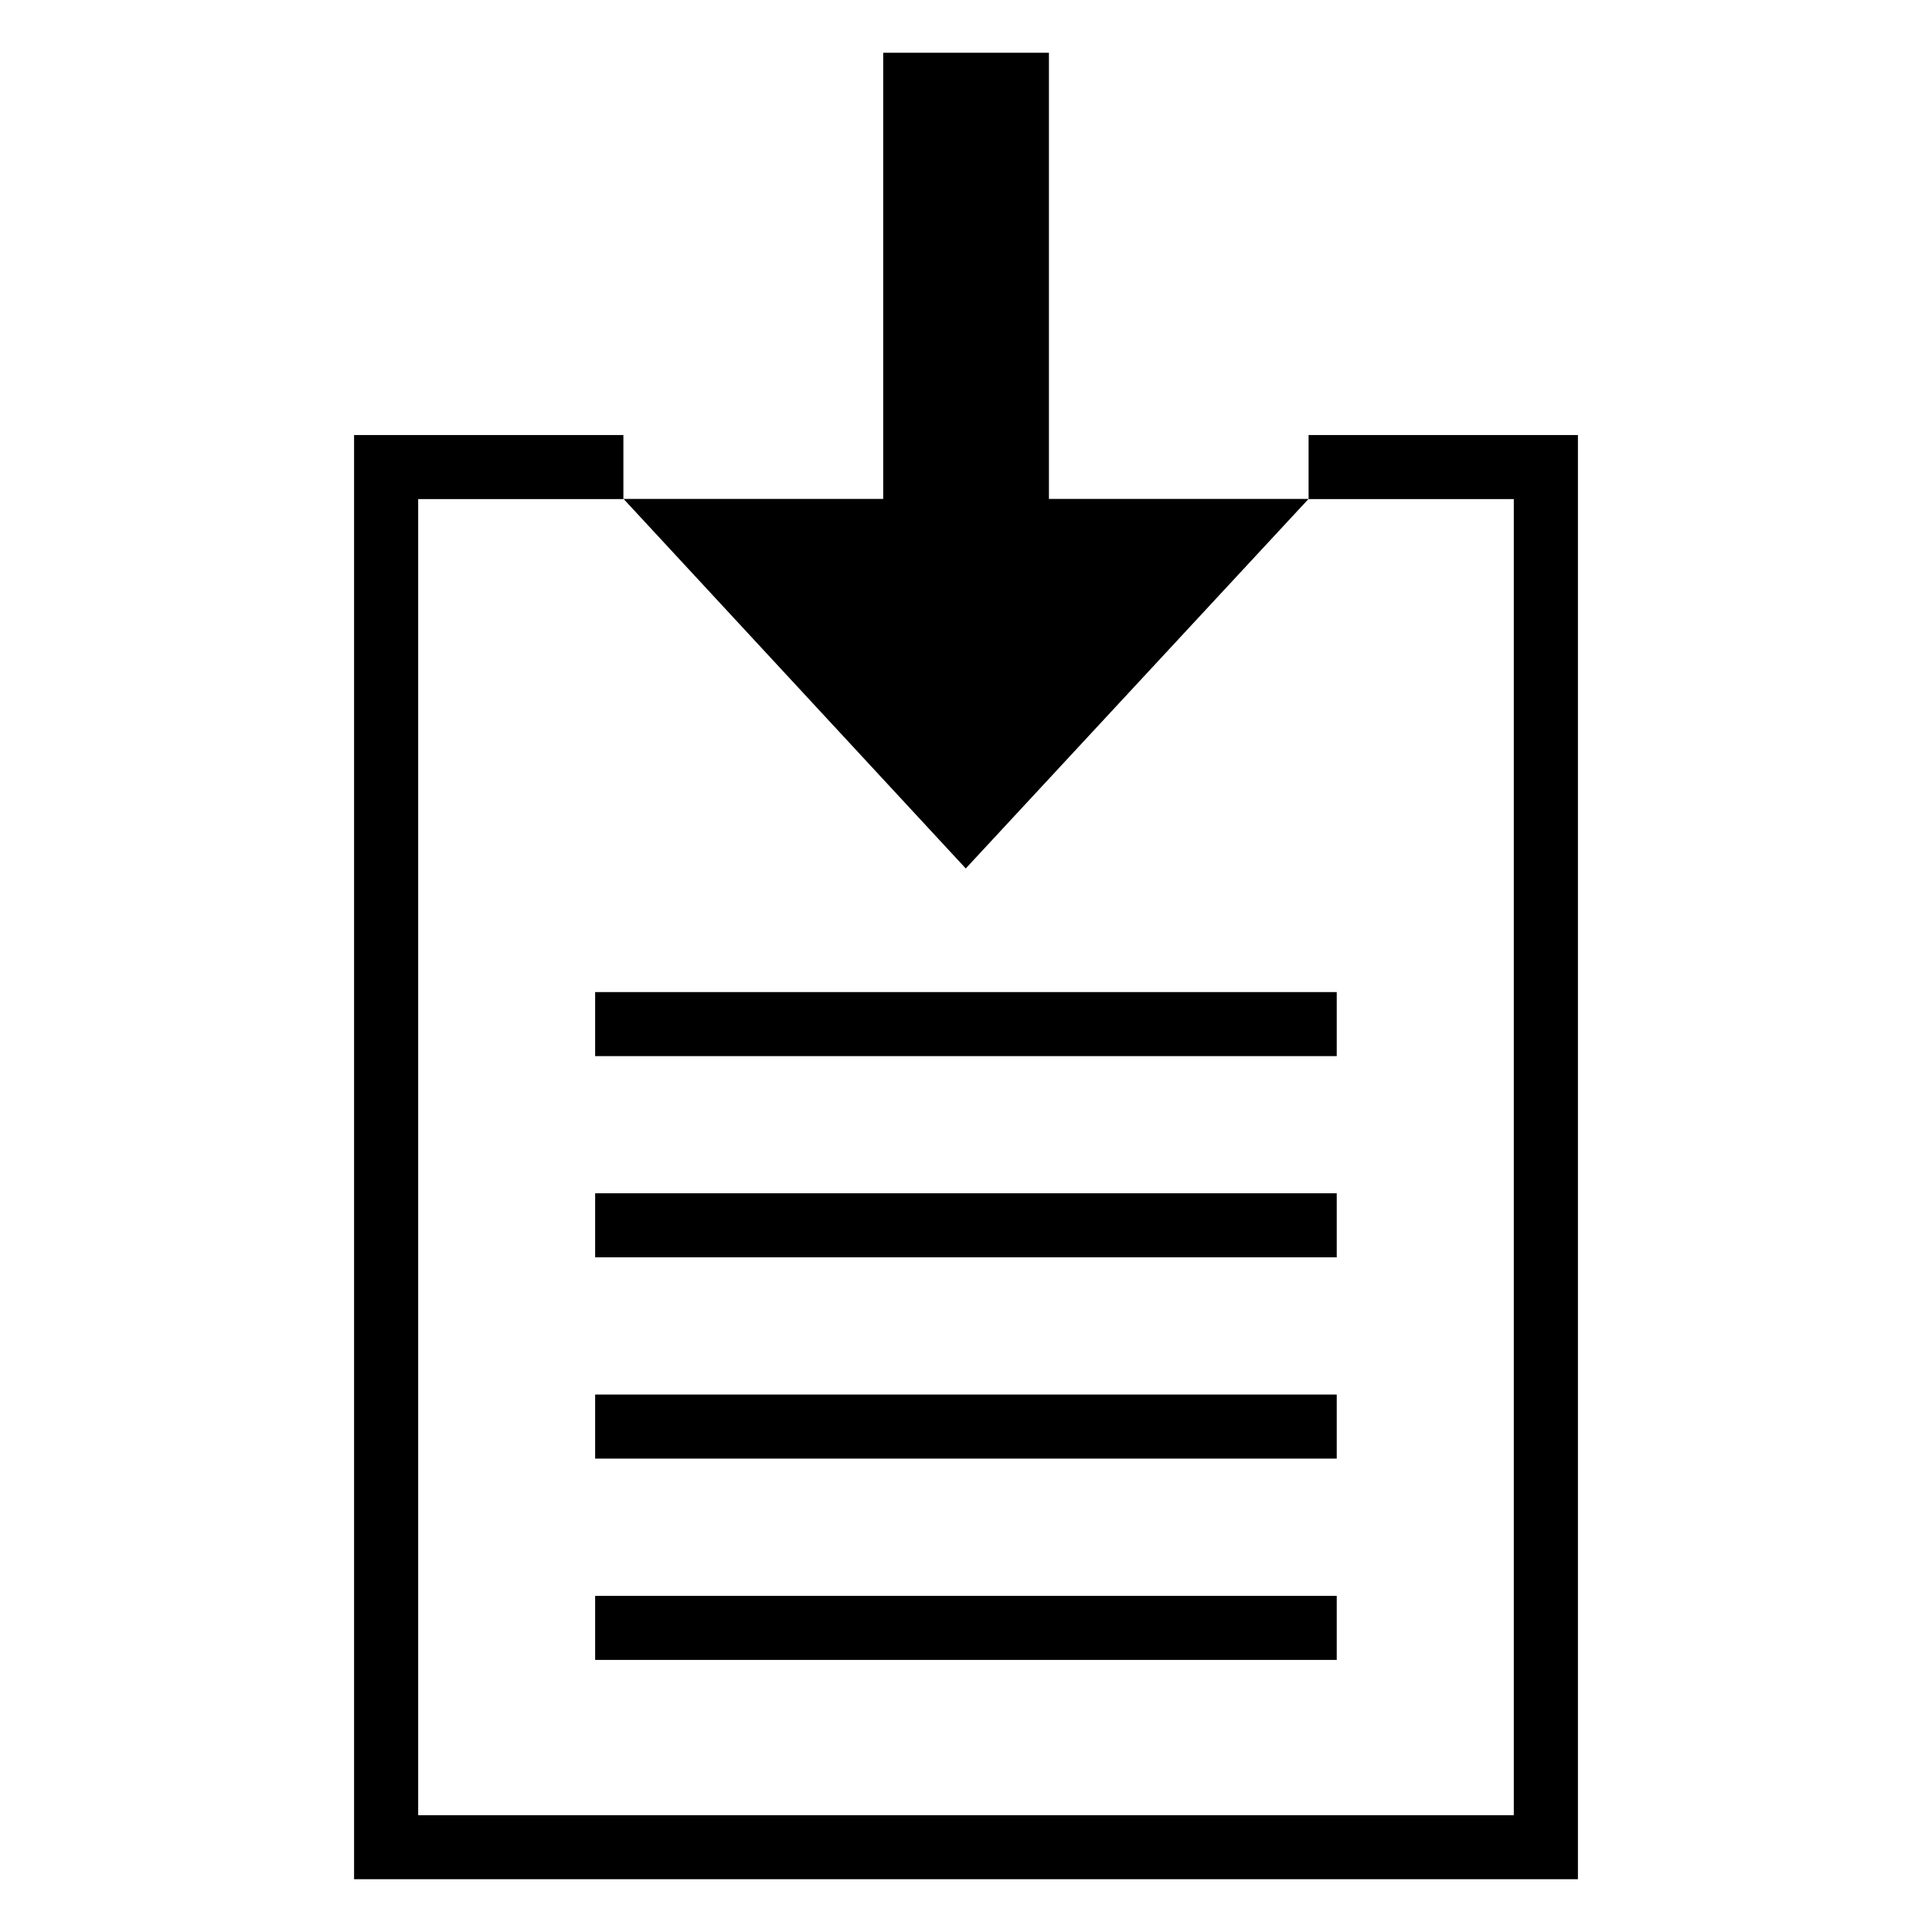
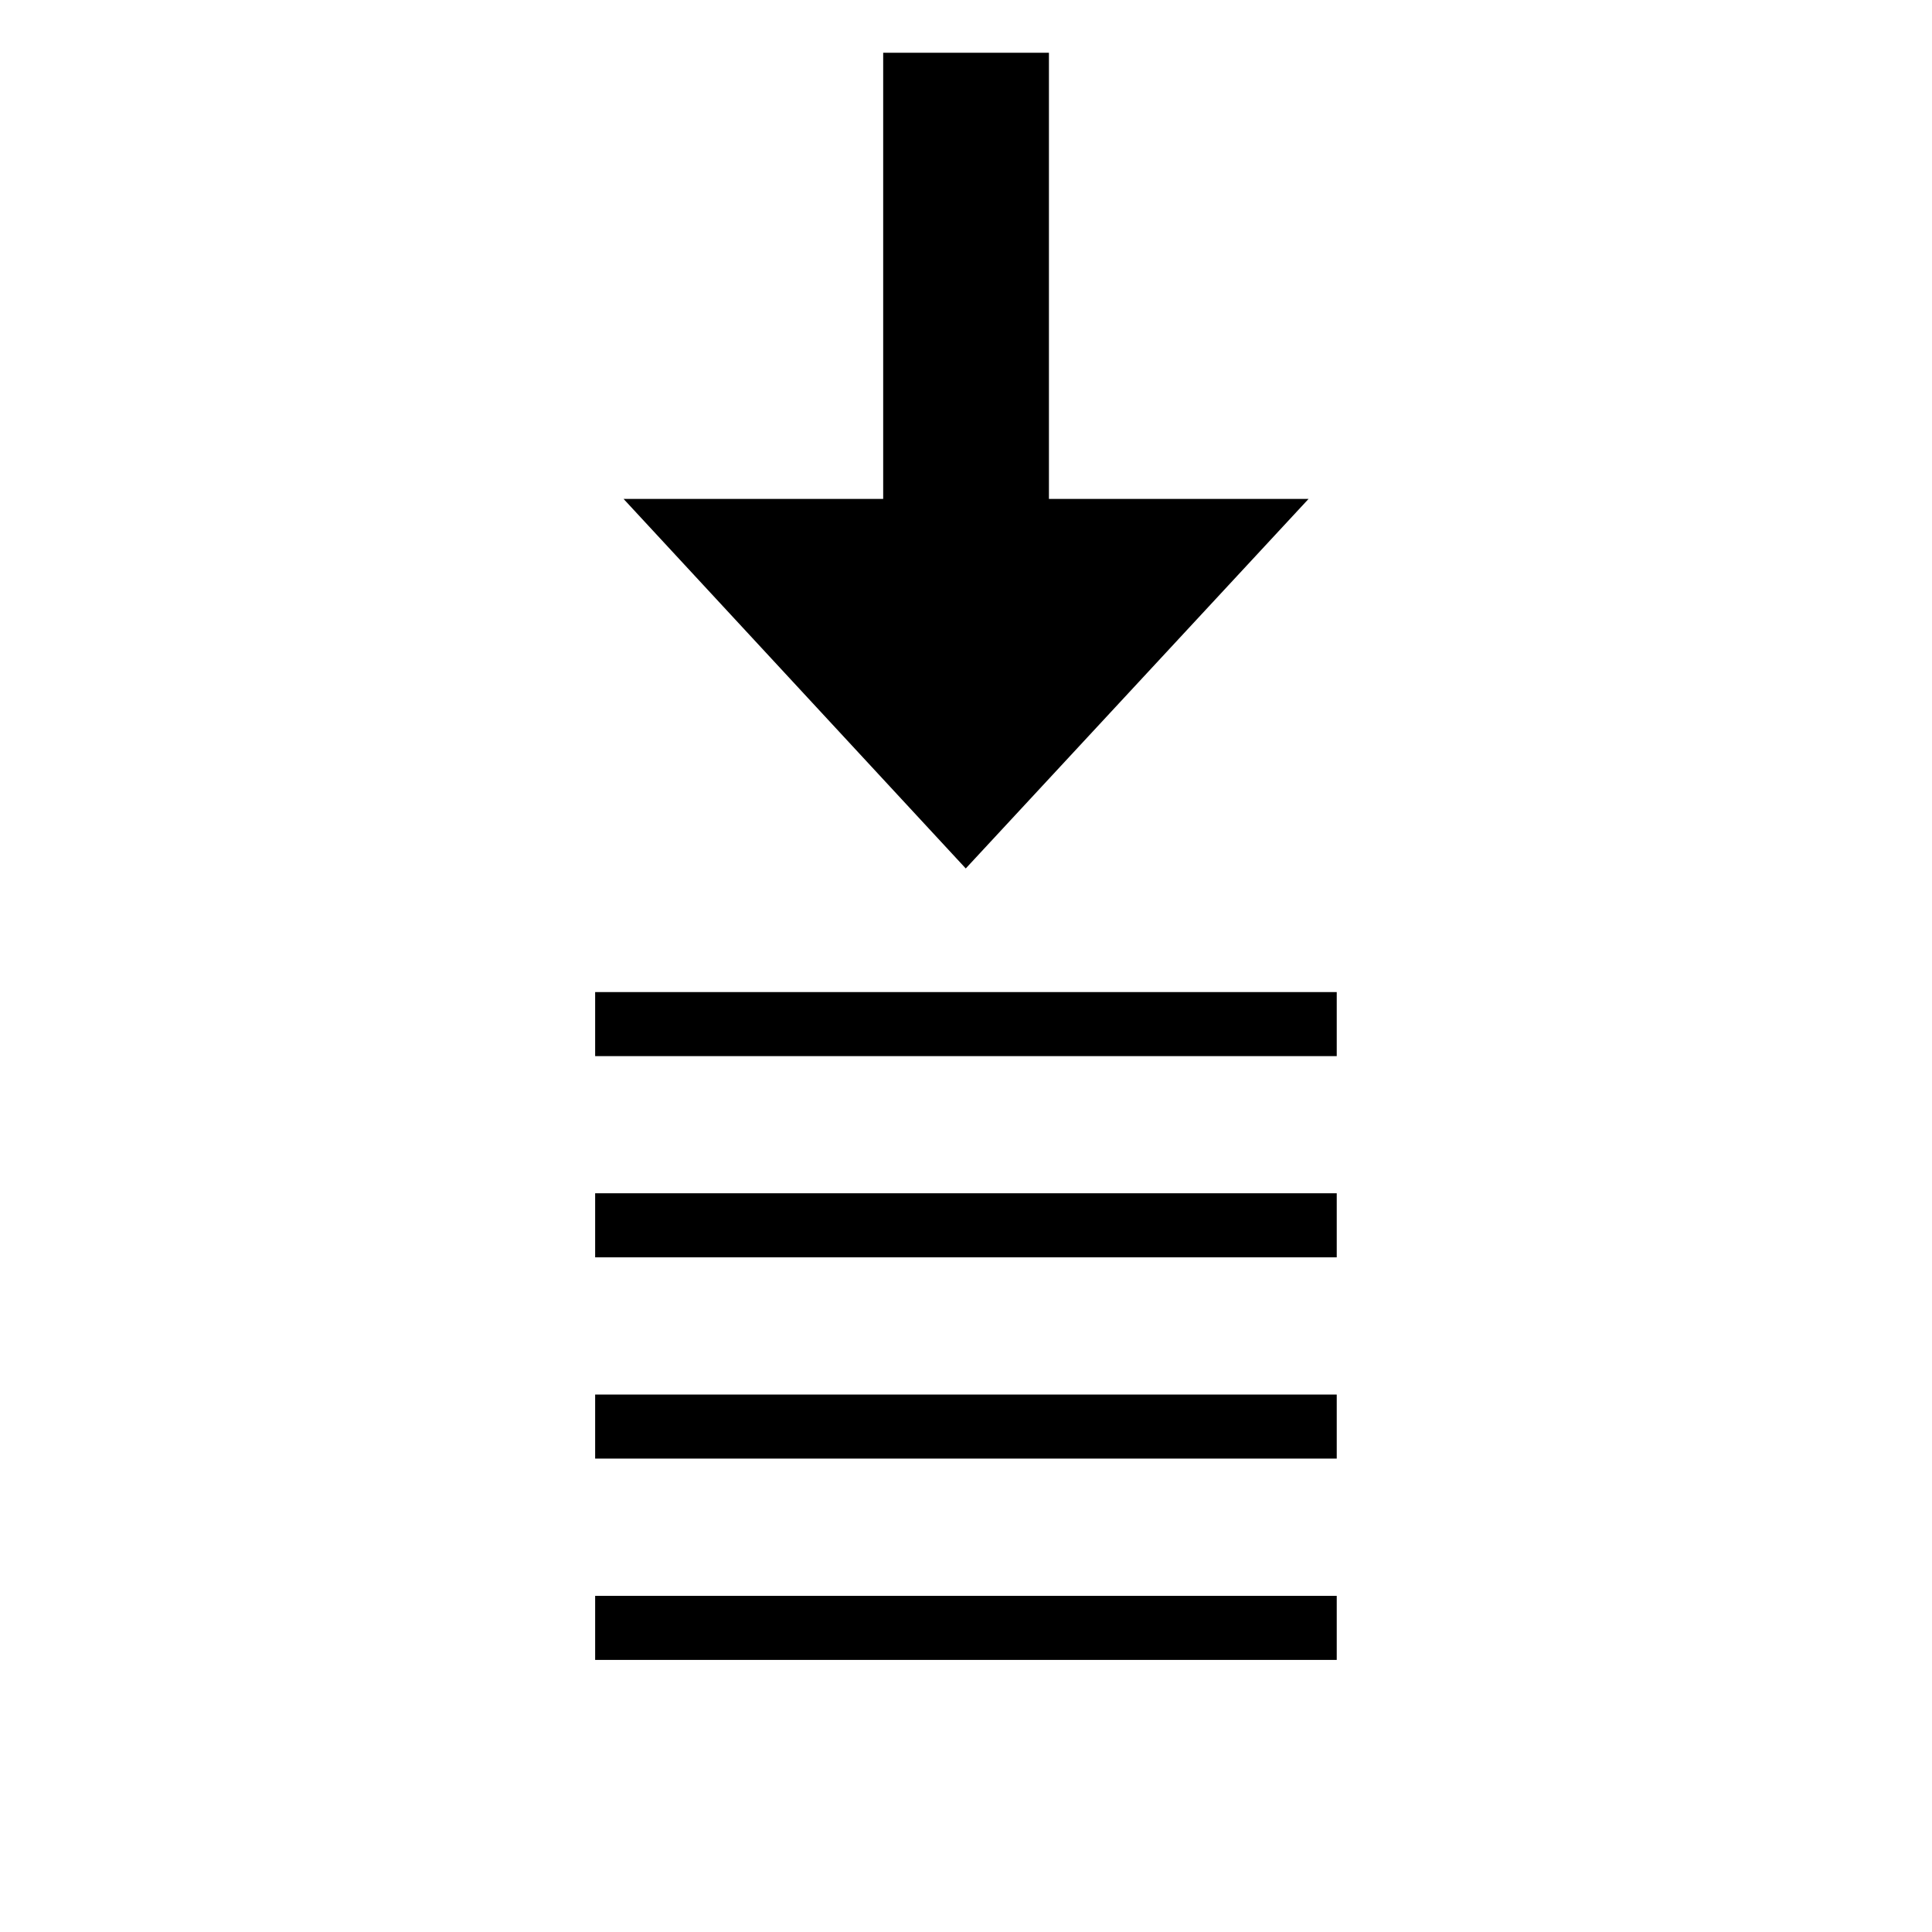
<svg xmlns="http://www.w3.org/2000/svg" fill="#000000" width="800px" height="800px" version="1.1" viewBox="144 144 512 512">
  <g>
-     <path d="m490.79 259.29v16.973h54.383v348.78h-290.35v-348.78h54.379v-16.973h-71.367v382.72h324.33v-382.72z" />
    <path d="m490.78 276.22h-68.801v-118.24h-43.926v118.24h-68.801l90.684 97.93z" />
    <path d="m301.72 566.92h196.53v16.973h-196.53z" />
    <path d="m301.72 513.57h196.53v16.973h-196.53z" />
    <path d="m301.72 460.23h196.53v16.973h-196.53z" />
    <path d="m301.72 406.91h196.53v16.973h-196.53z" />
  </g>
</svg>